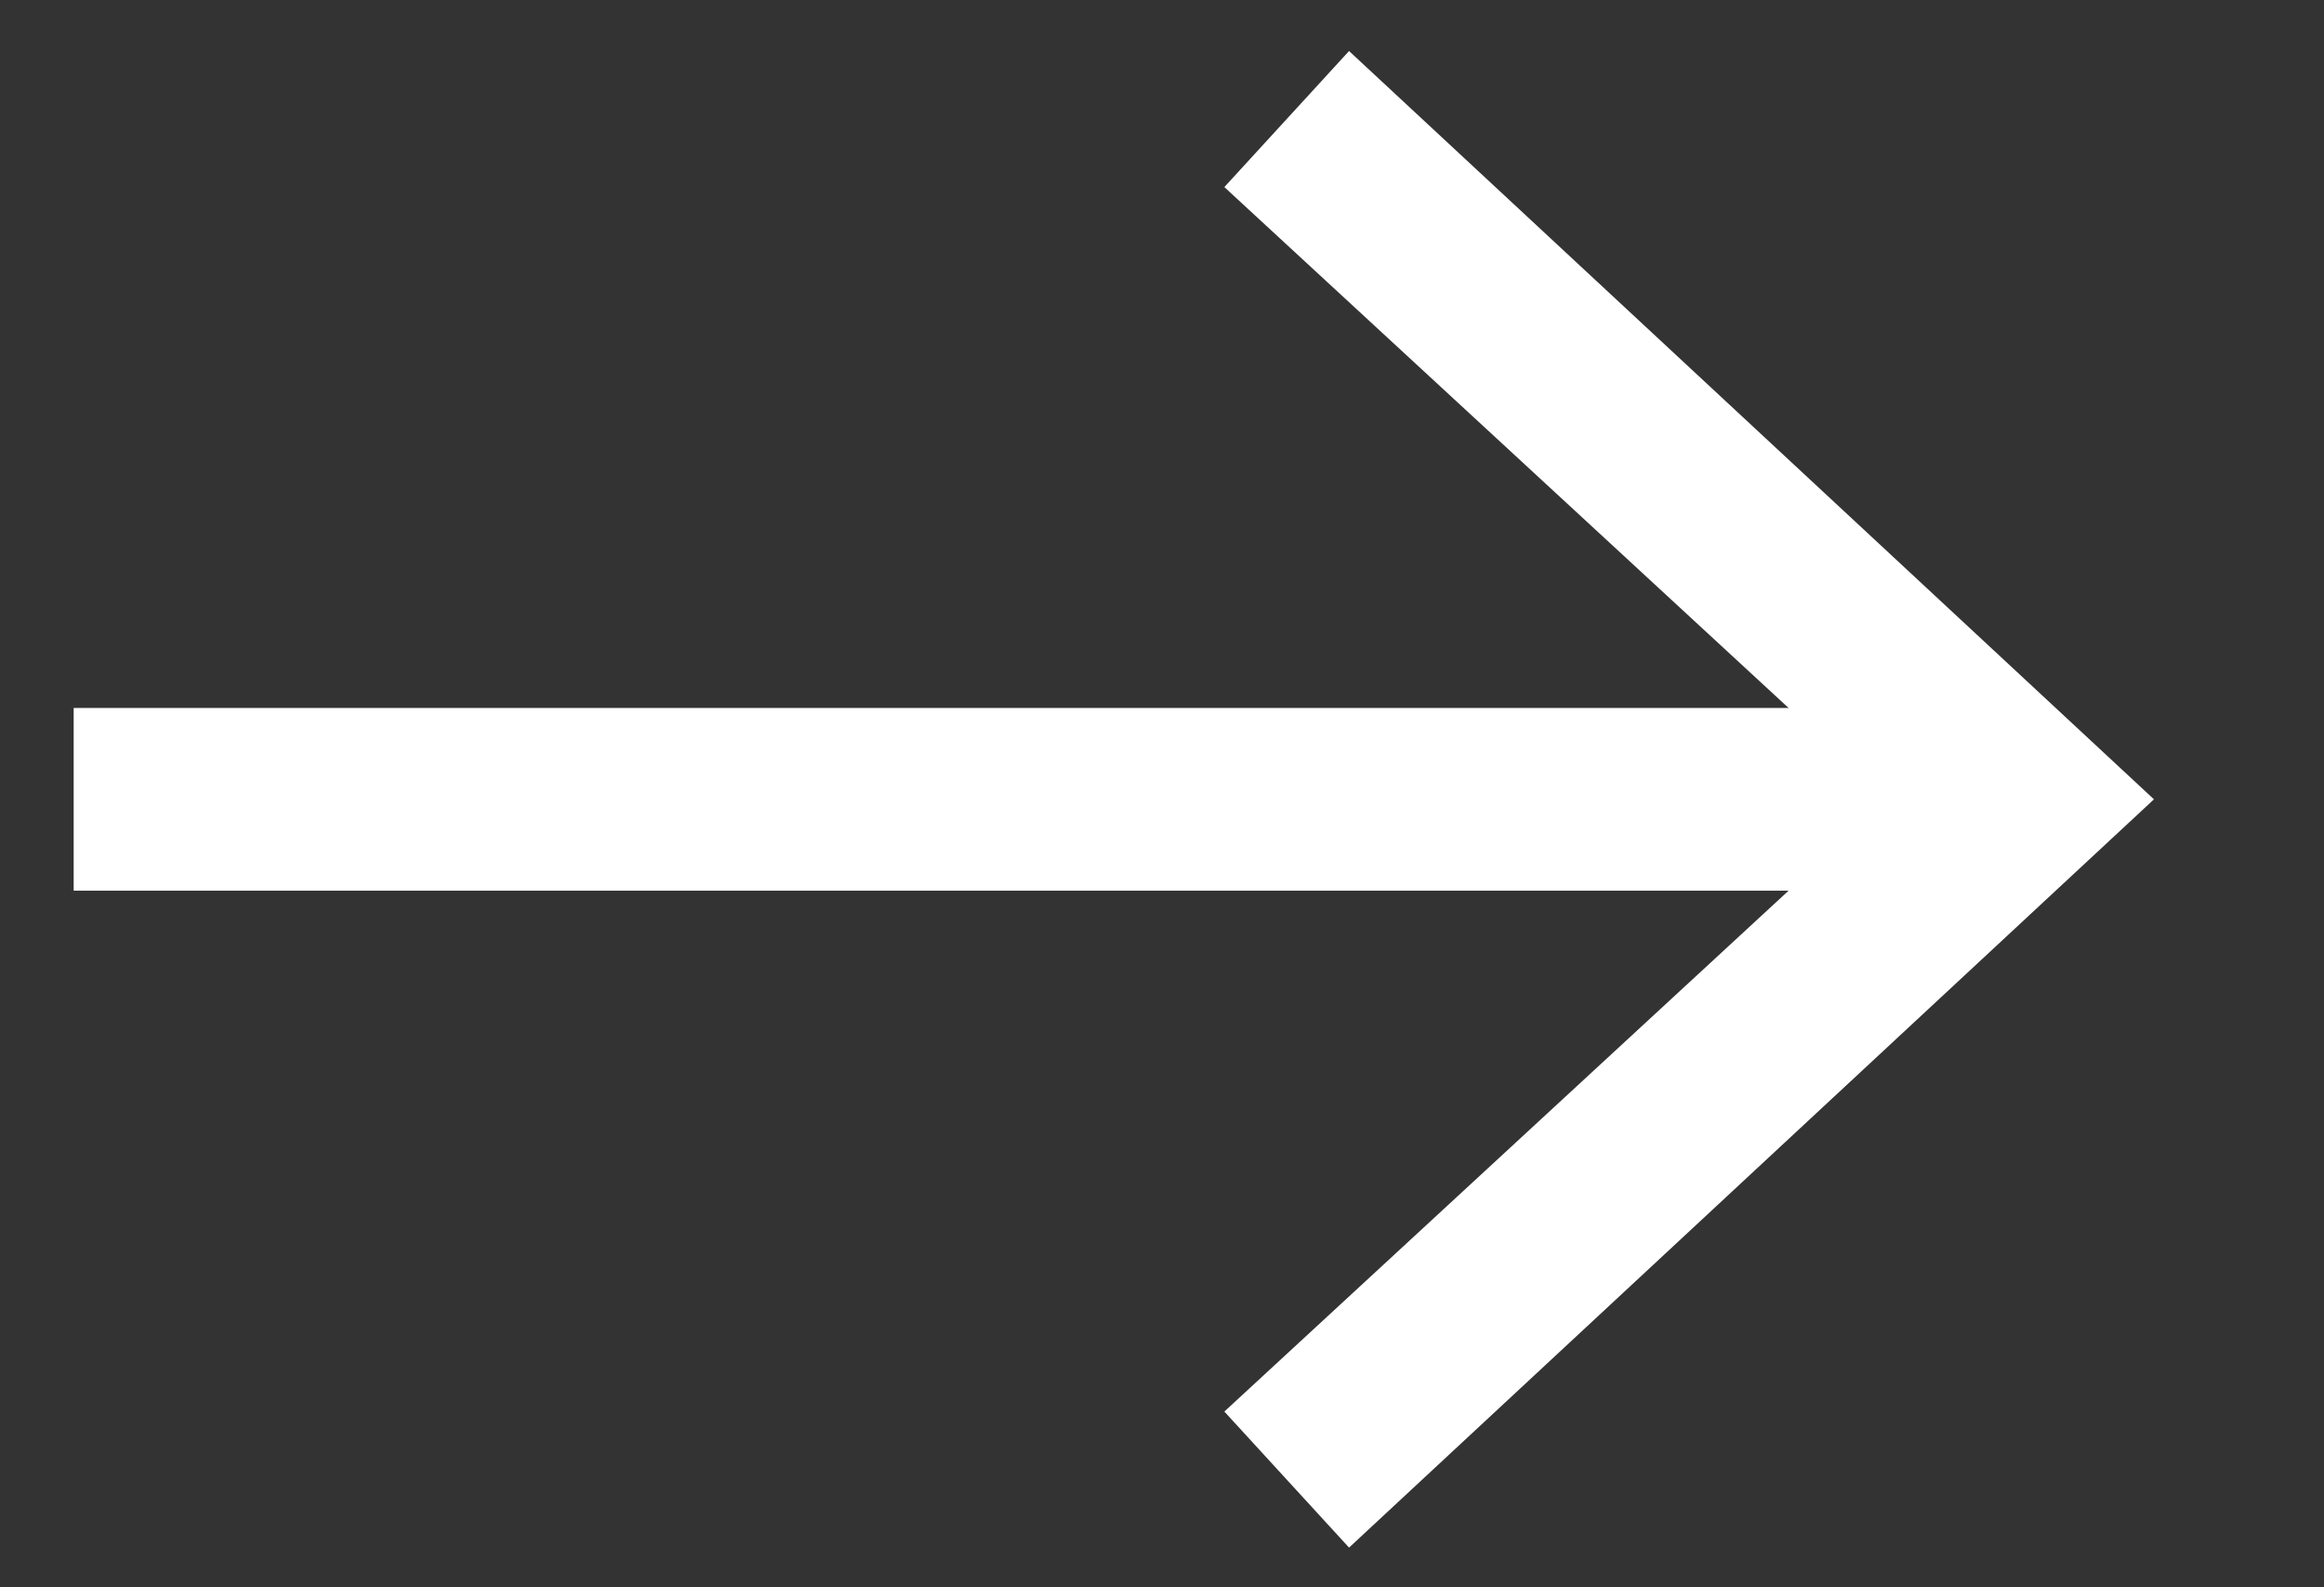
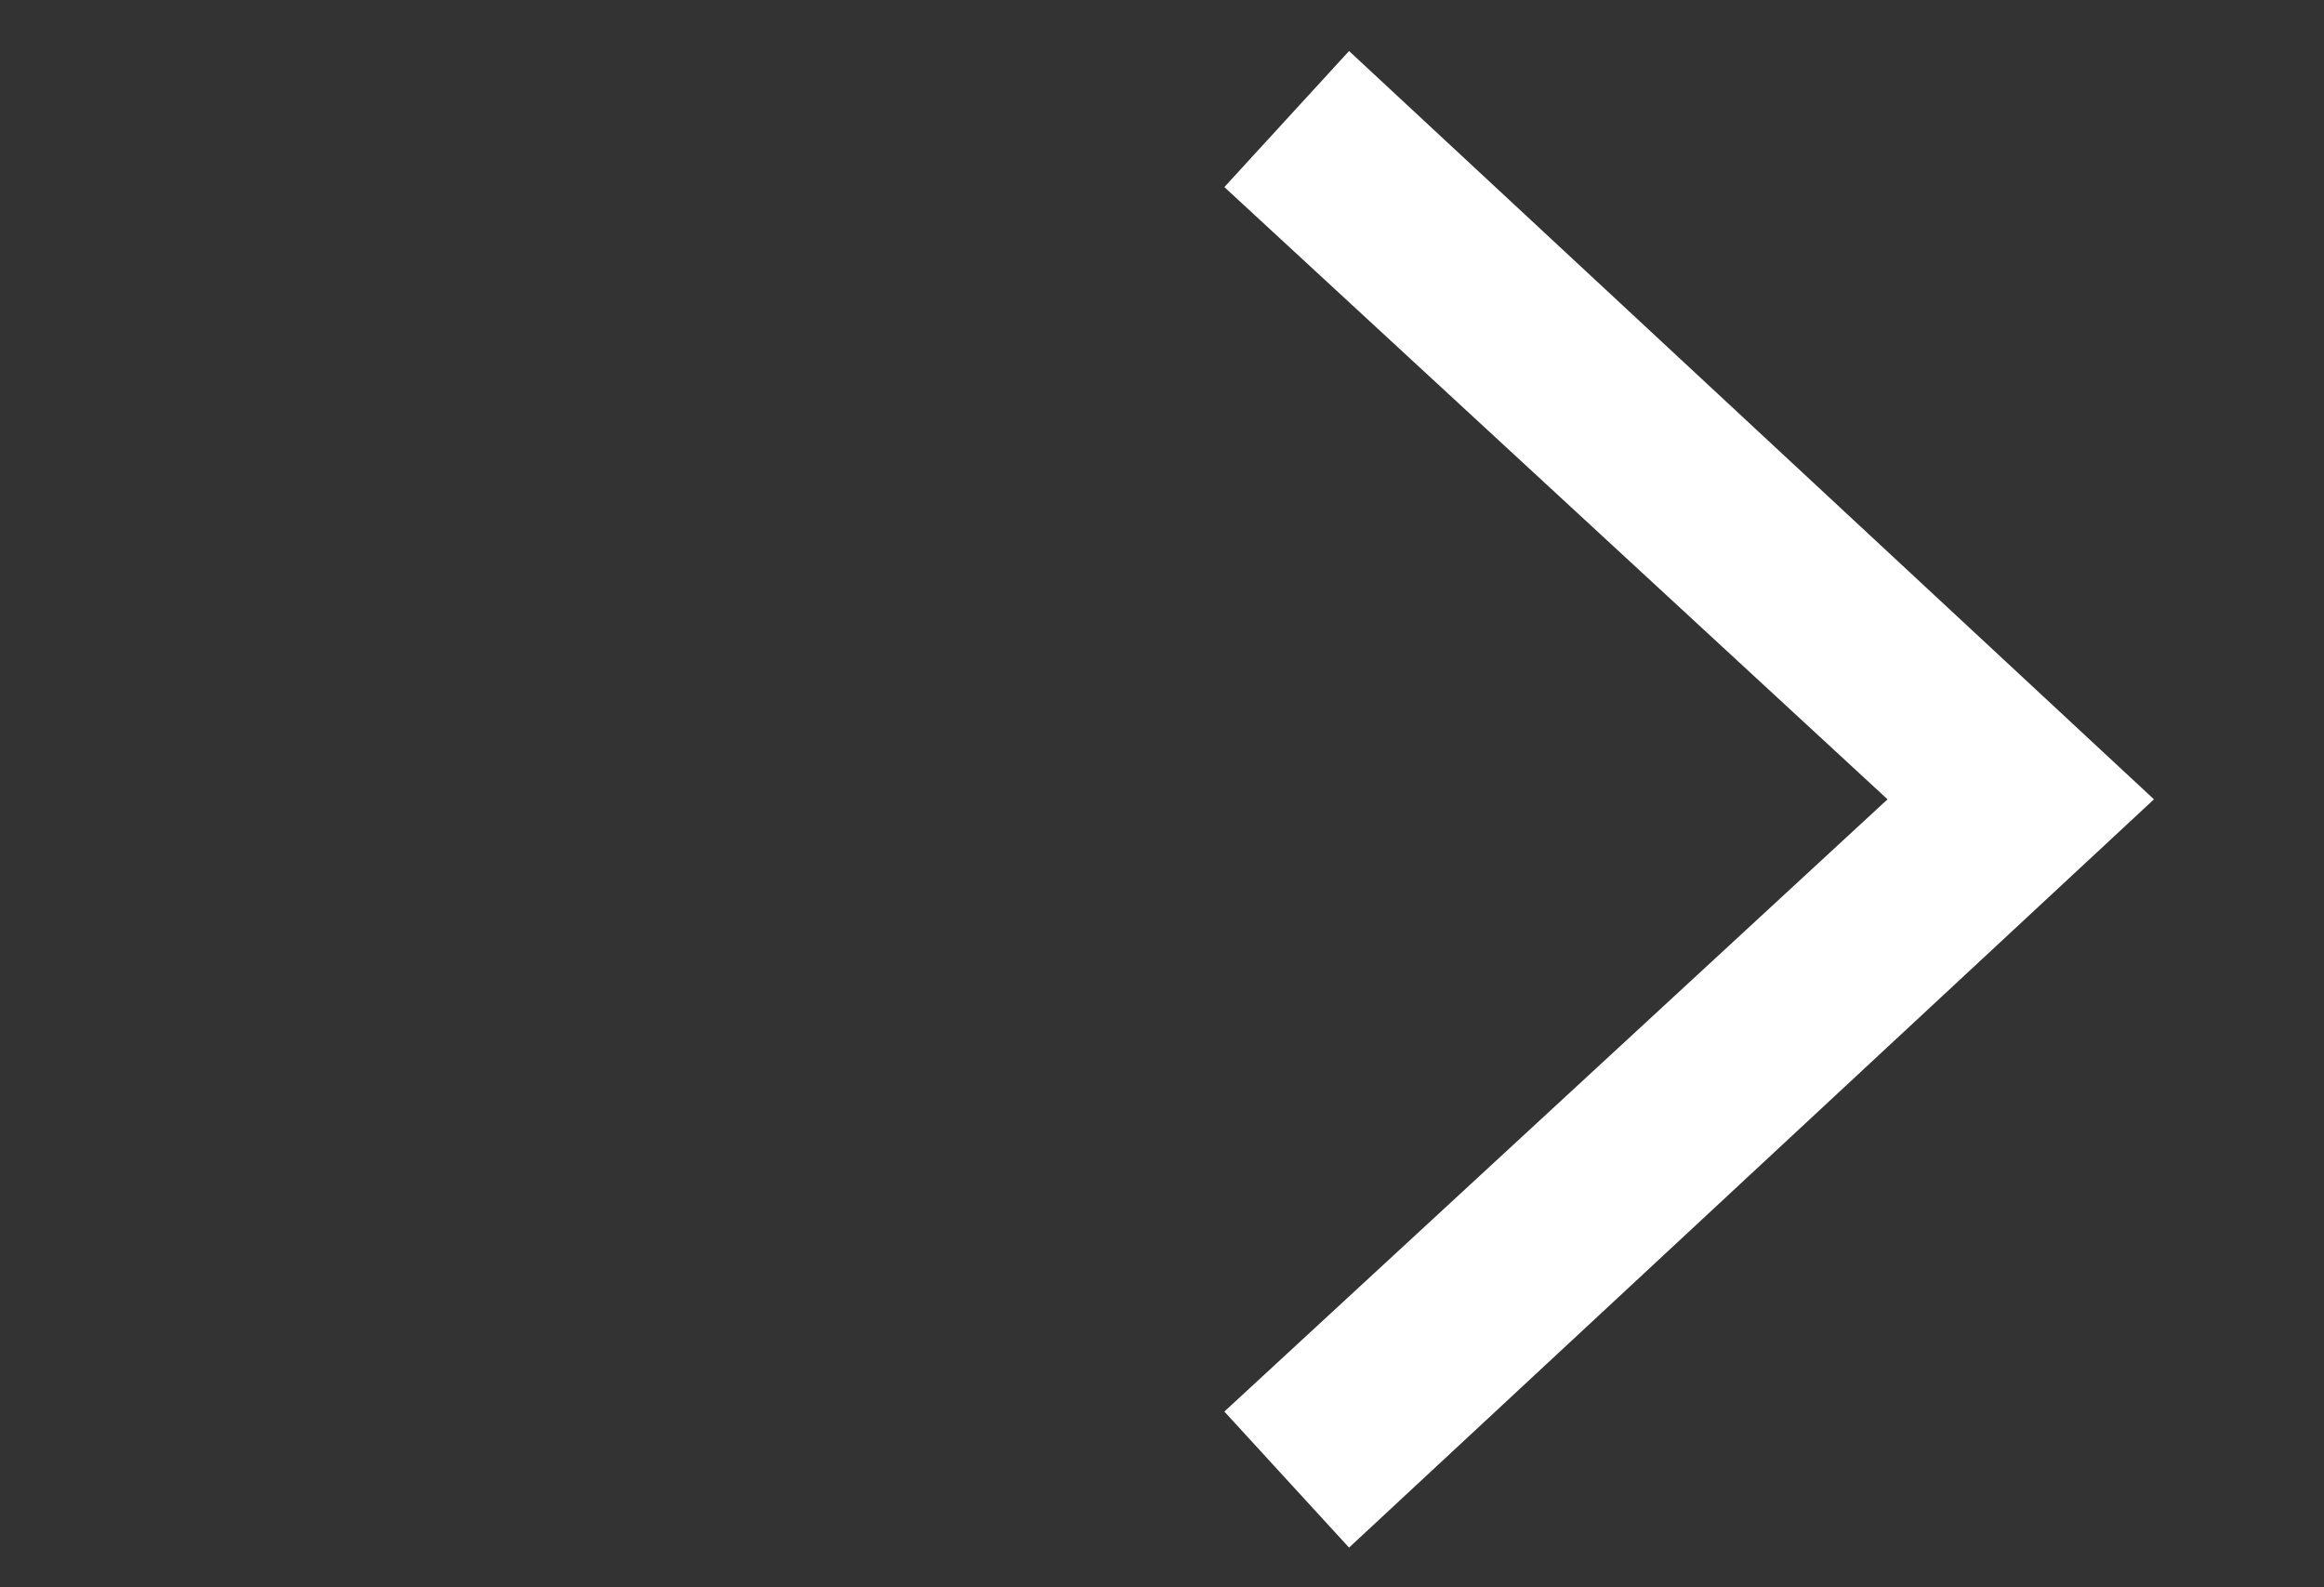
<svg xmlns="http://www.w3.org/2000/svg" version="1.1" id="Layer_1" x="0px" y="0px" viewBox="0 0 41 28" style="enable-background:new 0 0 41 28;" xml:space="preserve">
  <rect x="0" y="0" width="41" height="28" fill="#333333" stroke="none" />
  <style type="text/css">
	.st0{fill:none;stroke:#FFFFFF;stroke-width:3.223;stroke-miterlimit:10;}
	.st1{fill:#FFFFFF;}
</style>
  <g>
    <g>
-       <line class="st0" x1="1.3" y1="14.1" x2="34.5" y2="14.1" />
      <g>
        <polygon class="st1" points="23.8,27.3 21.6,24.9 33.3,14.1 21.6,3.3 23.8,0.9 38,14.1    " />
      </g>
    </g>
  </g>
</svg>